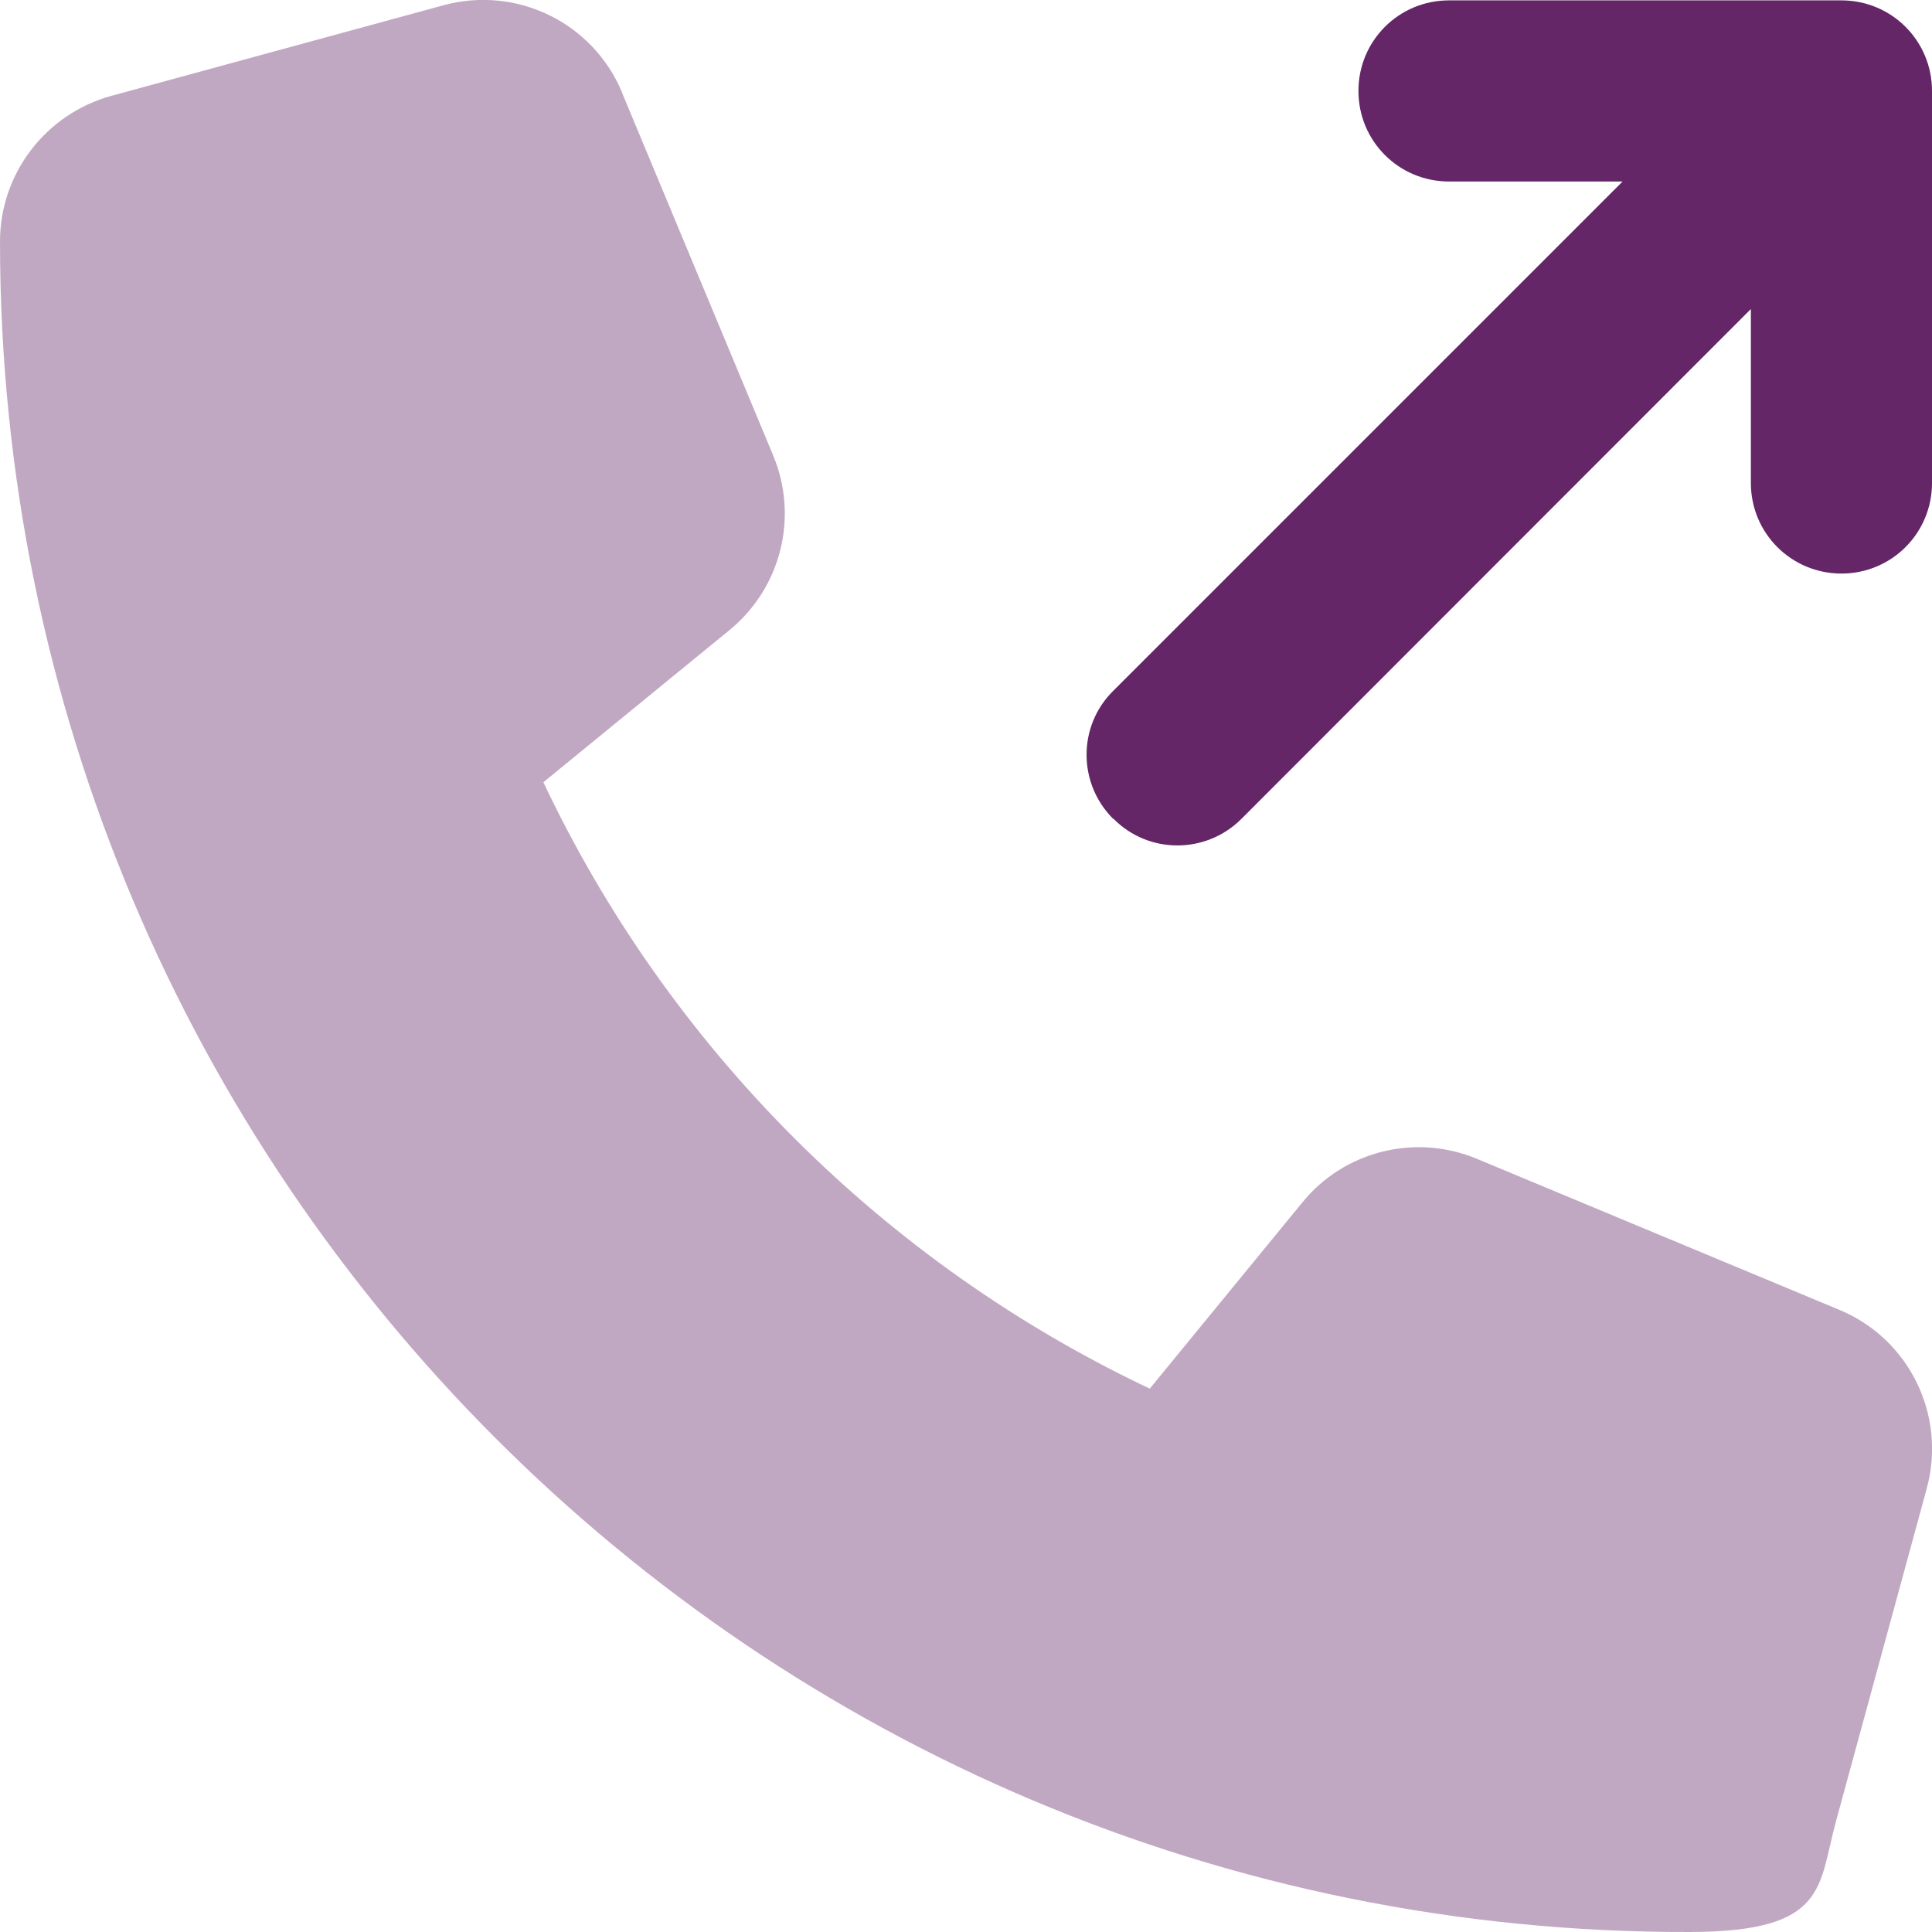
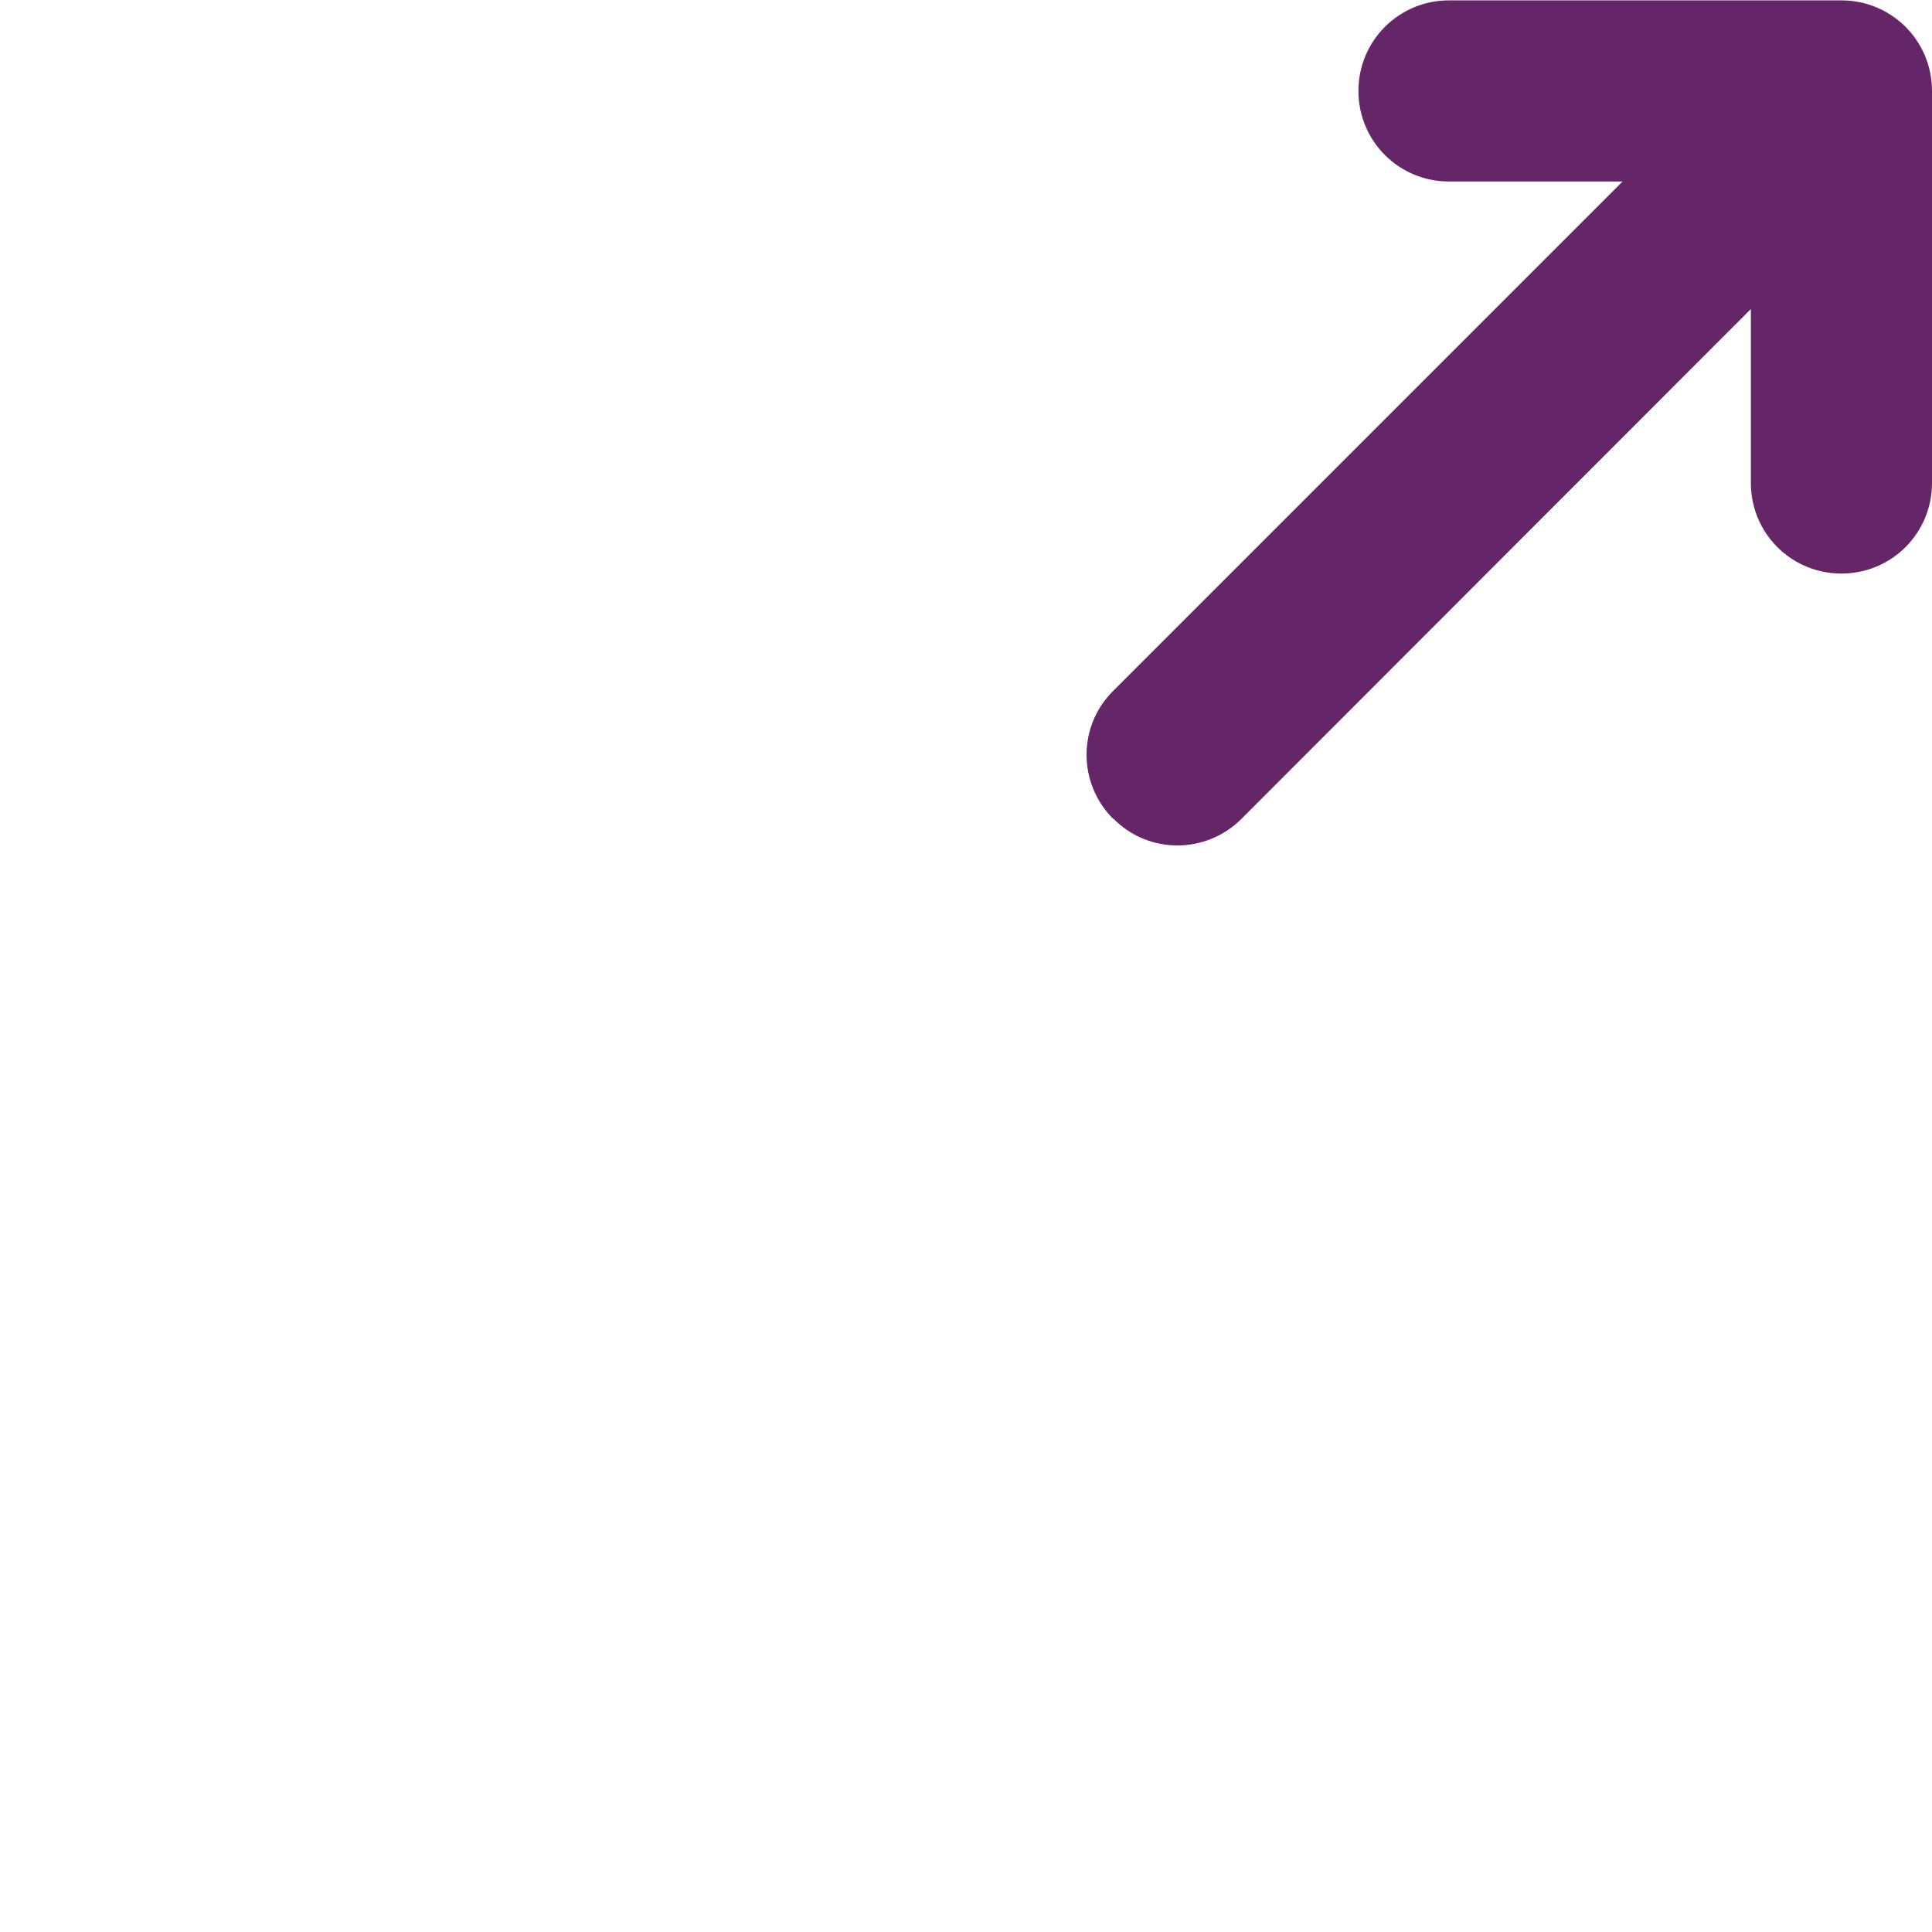
<svg xmlns="http://www.w3.org/2000/svg" version="1.1" viewBox="0 0 512 512">
  <defs>
    <style>
      .cls-1, .cls-2 {
        fill: #642667;
      }

      .cls-2 {
        isolation: isolate;
        opacity: .4;
      }
    </style>
  </defs>
  <g>
    <g id="Layer_1">
      <g id="Layer_1-2" data-name="Layer_1">
        <g id="Layer_1-2">
          <path class="cls-1" d="M295,217c-9.4-9.4-9.4-24.6,0-33.9L430,48.1h-46c-13.3,0-24-10.7-24-24S370.7.1,384,.1h104c13.3,0,24,10.7,24,24v103.9c0,13.3-10.7,24-24,24s-24-10.7-24-24v-46.1l-135,135.1c-9.4,9.4-24.6,9.4-33.9,0h-.1Z" />
-           <path class="cls-2" d="M164.9,24.6c-7.7-18.6-28-28.5-47.4-23.2L29.5,25.4C12.1,30.2,0,46,0,64c0,247.4,200.6,448.7,448,448,36.5-.1,33.8-12.1,38.6-29.5l24-88c5.3-19.4-4.6-39.7-23.2-47.4l-96-40c-16.3-6.8-35.2-2.1-46.3,11.6l-40.4,49.3c-70.4-33.3-127.4-90.3-160.7-160.7l49.3-40.3c13.7-11.2,18.4-30,11.6-46.3l-40-96h0Z" />
        </g>
      </g>
    </g>
  </g>
</svg>